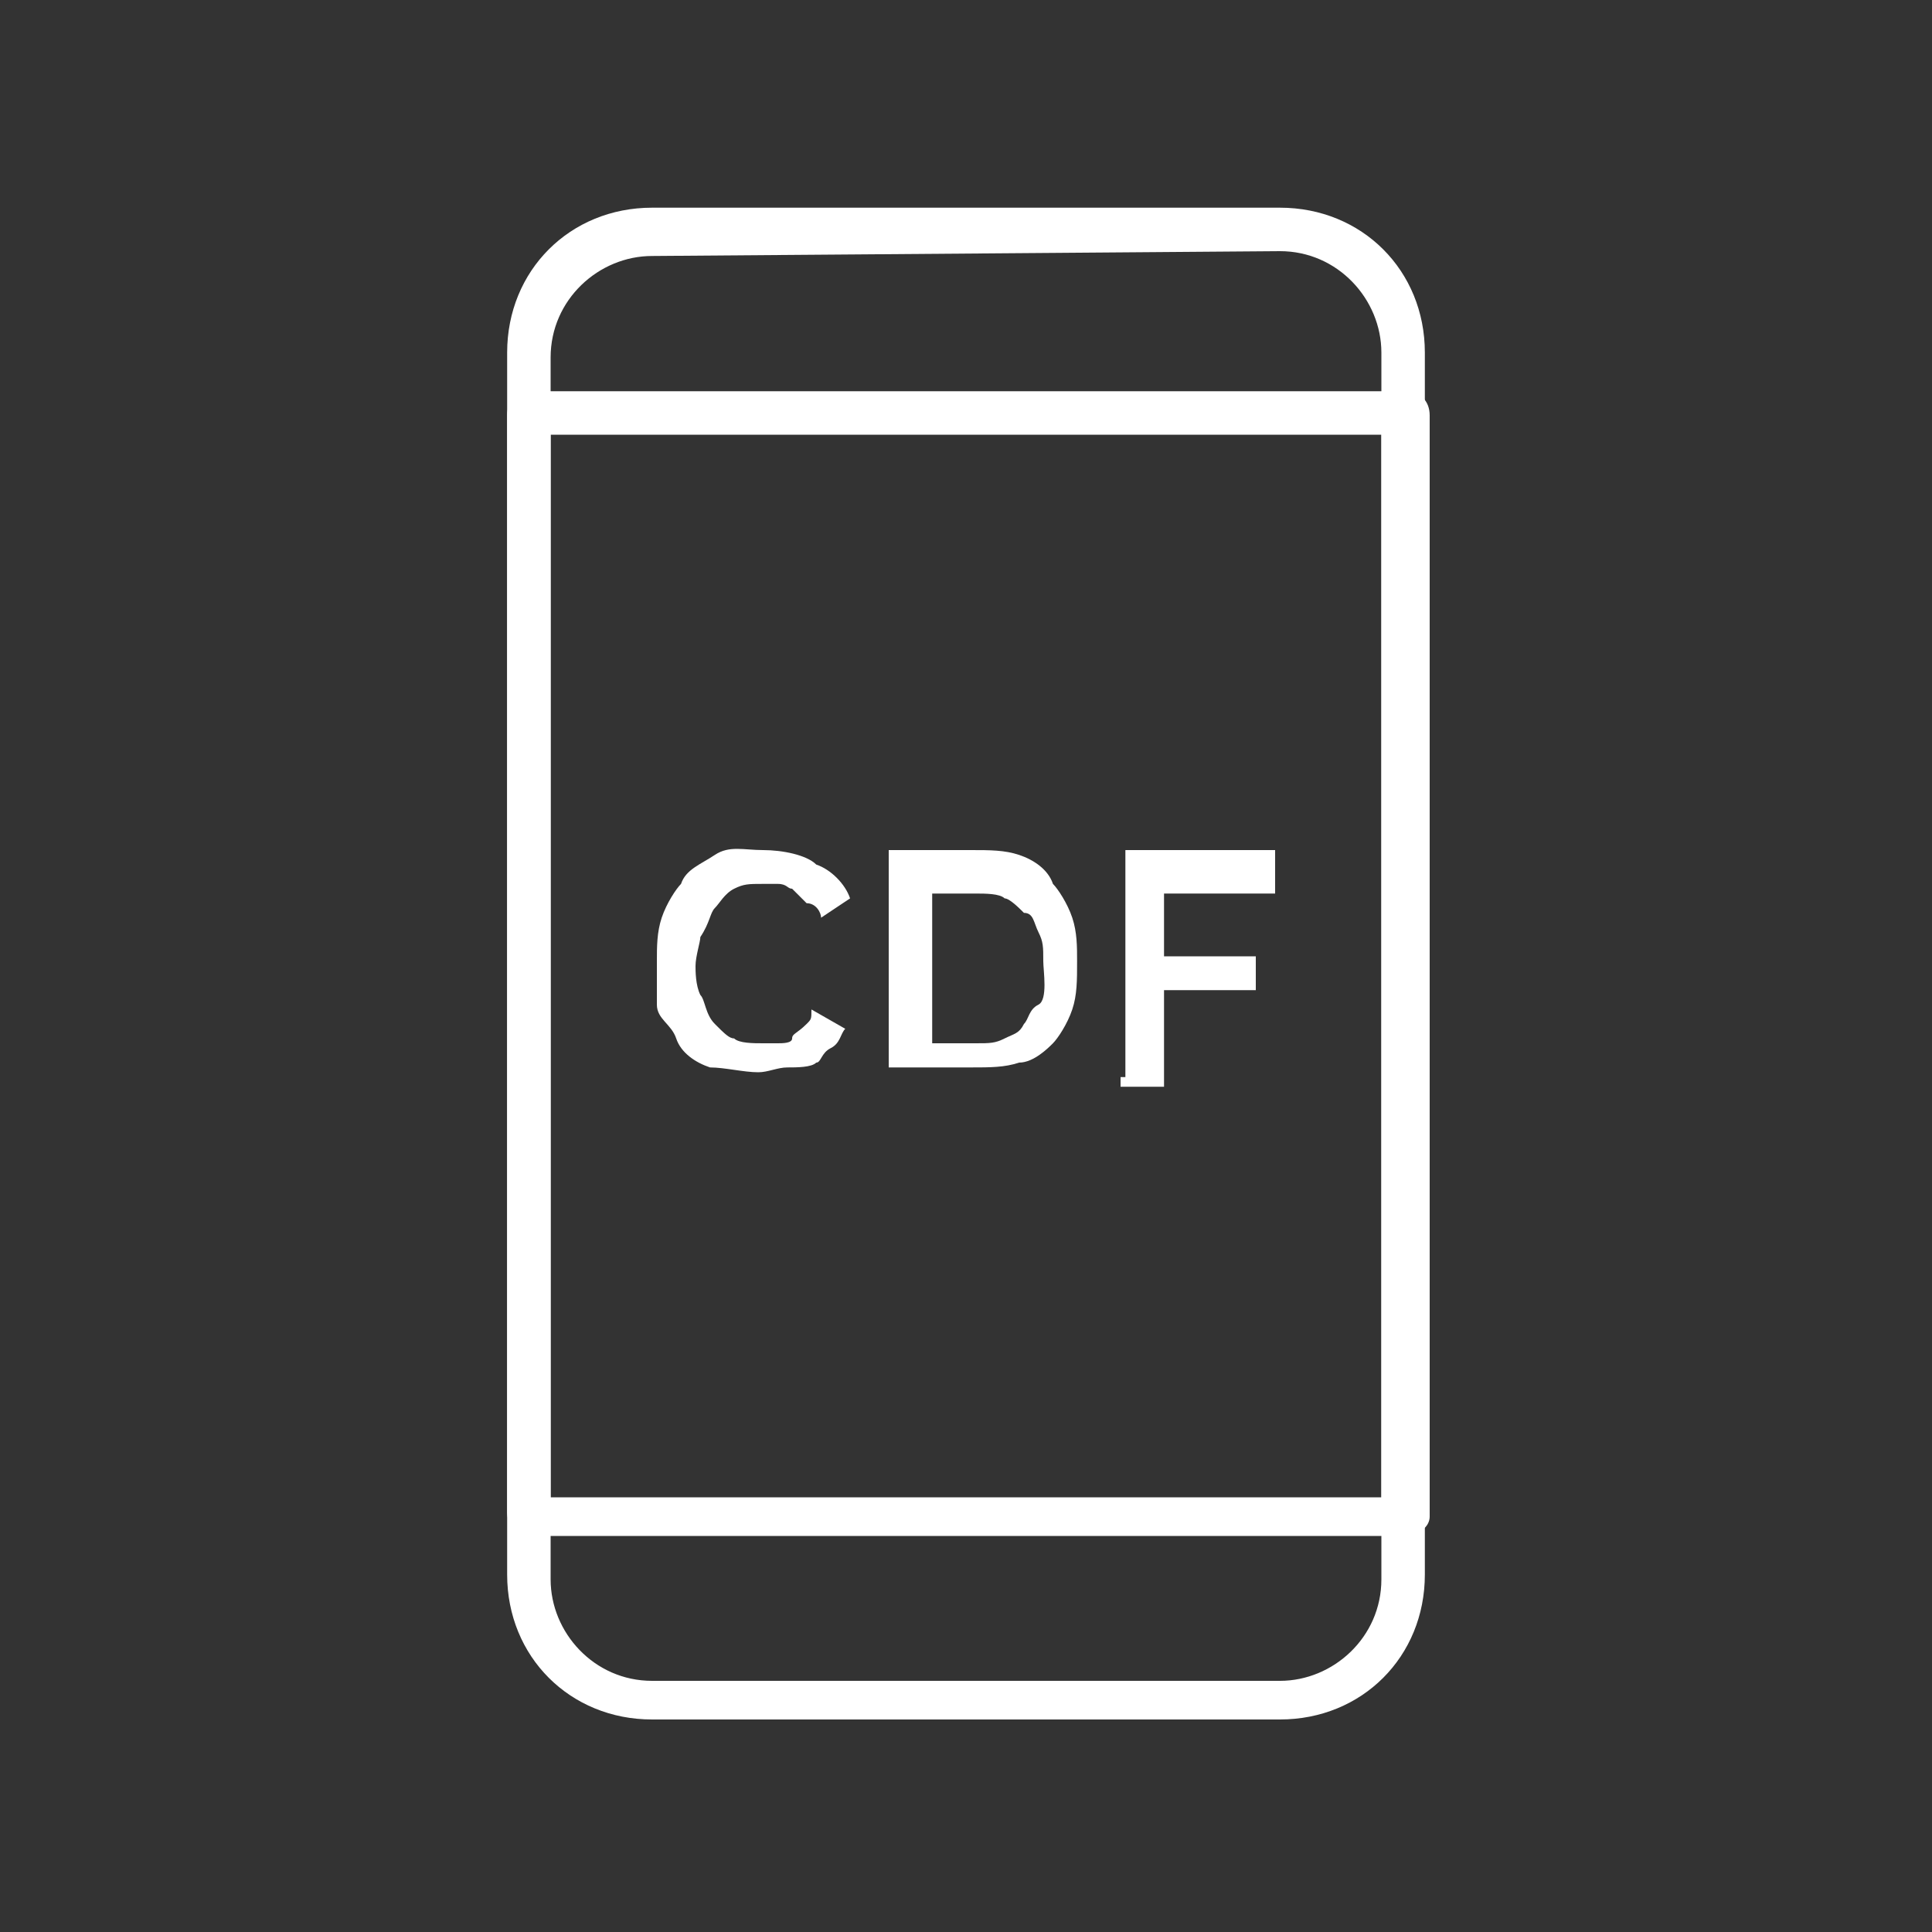
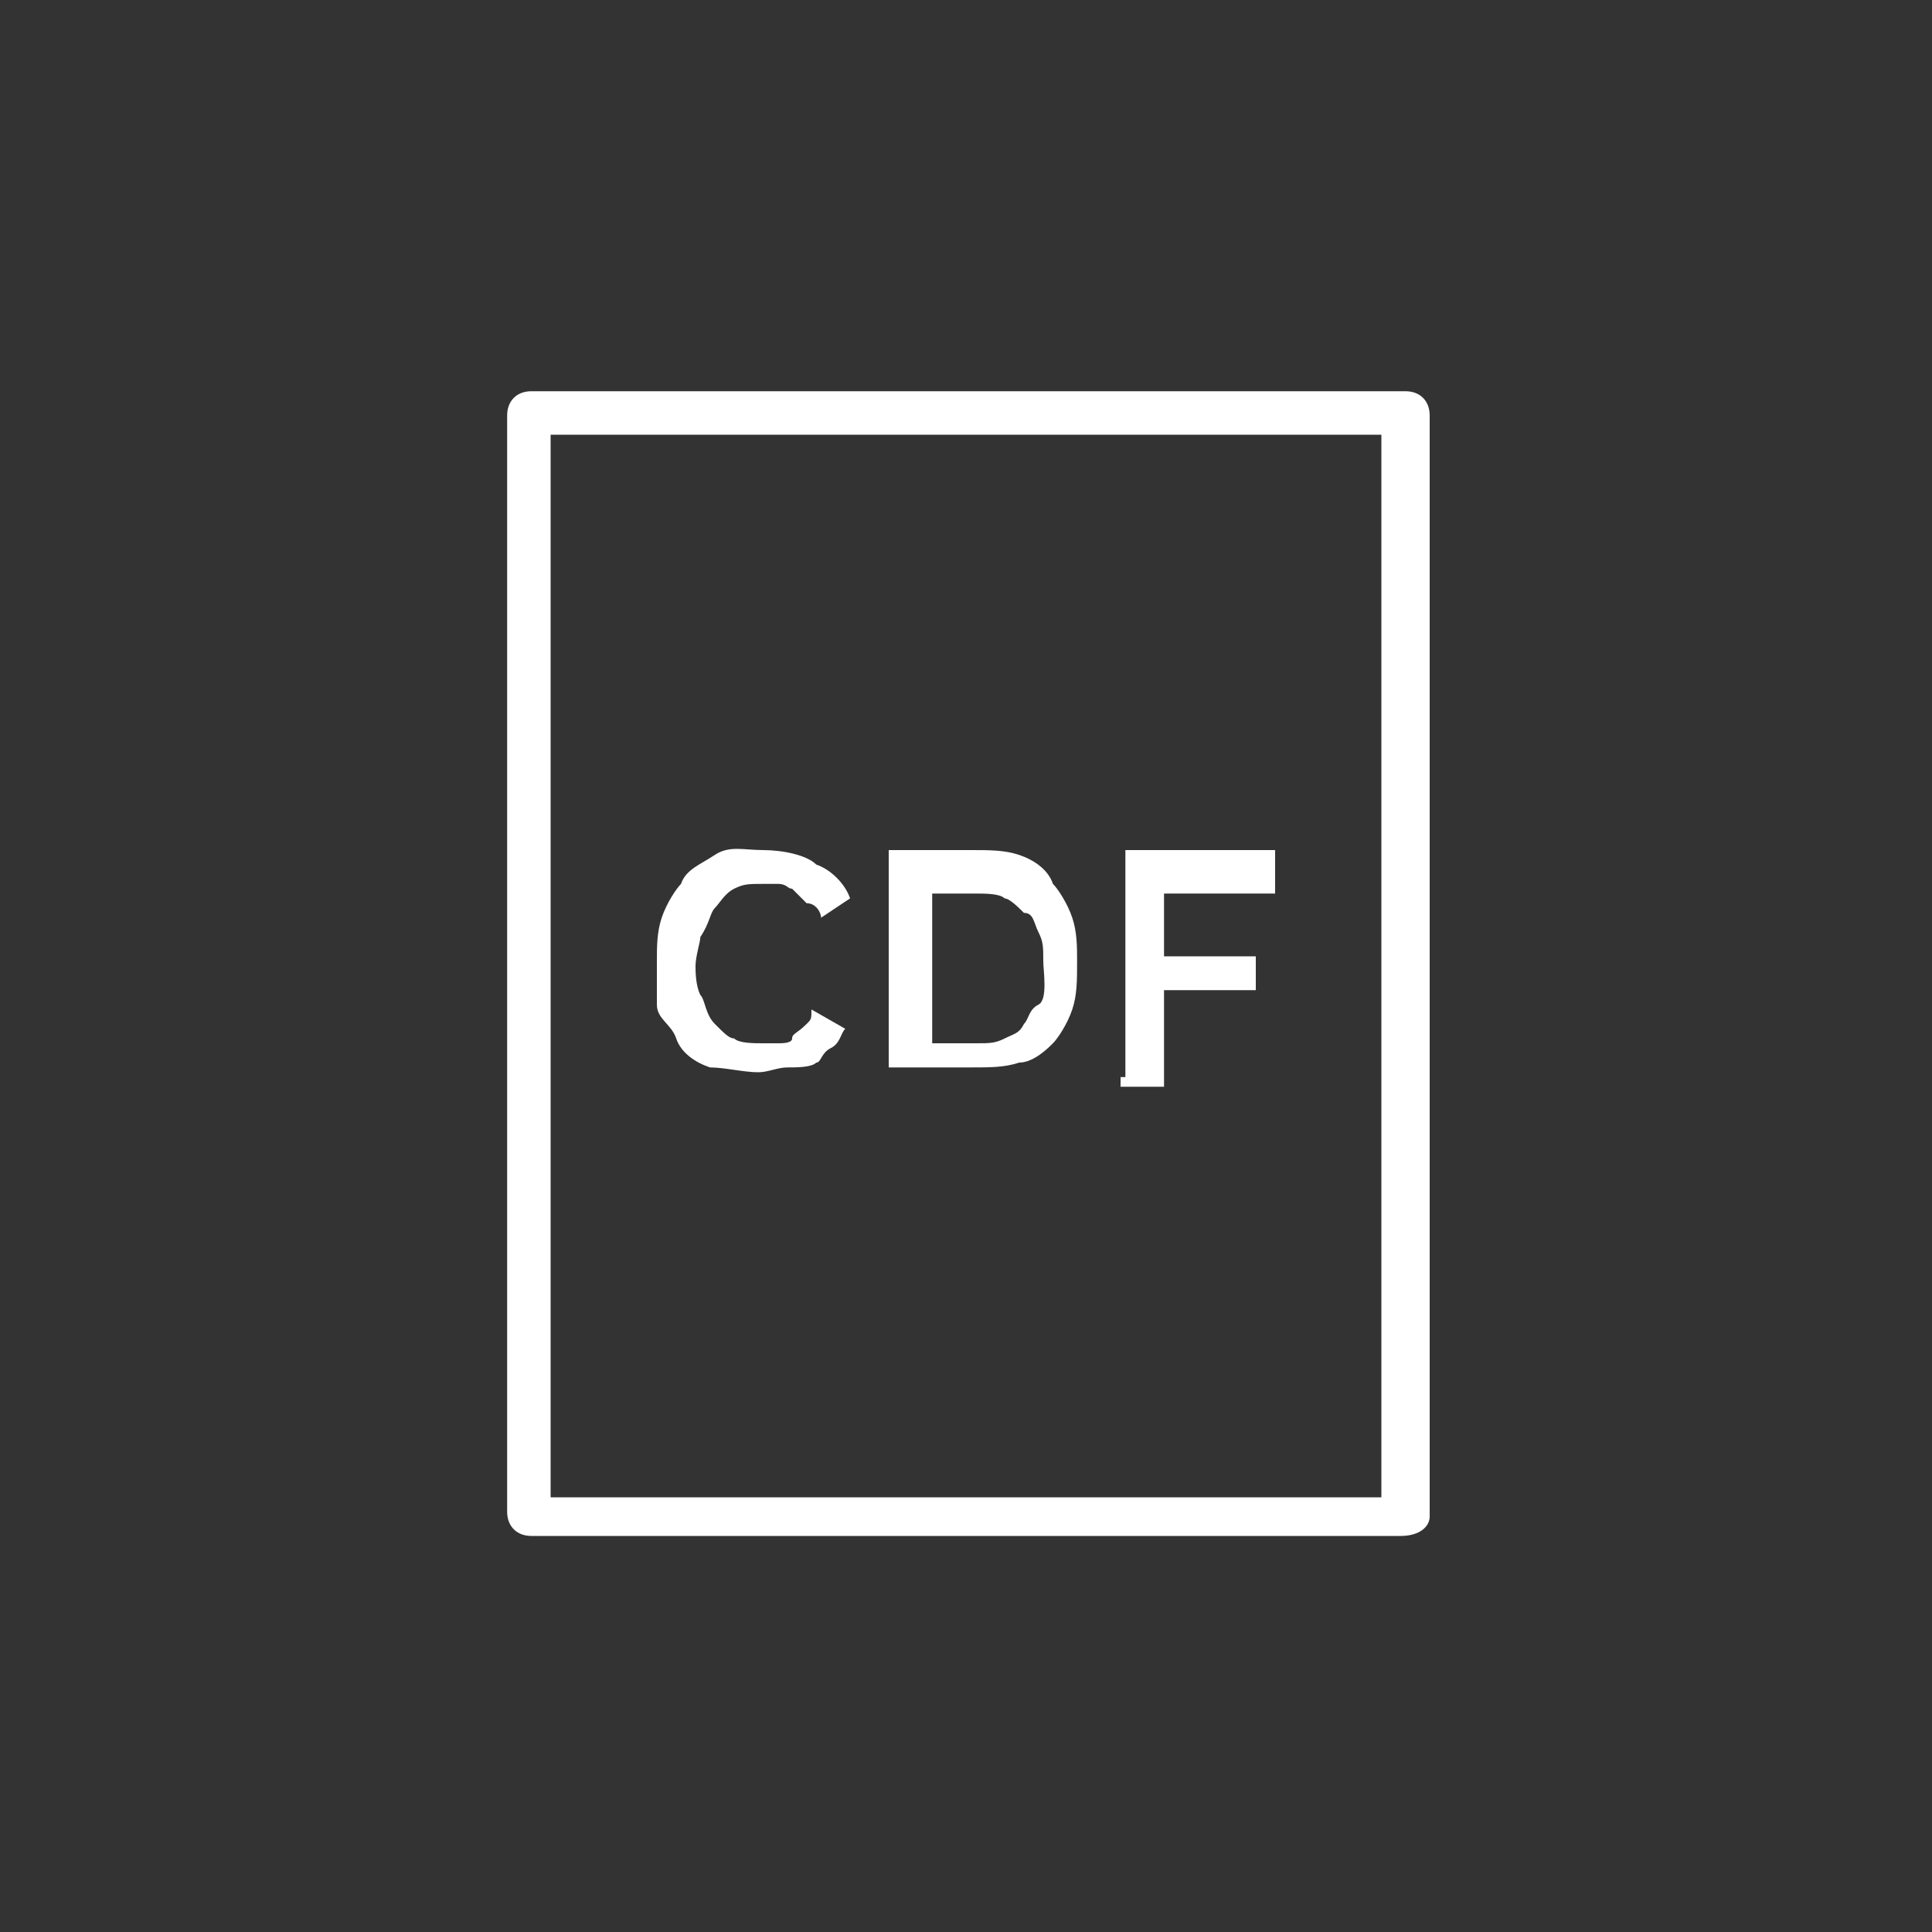
<svg xmlns="http://www.w3.org/2000/svg" version="1.1" id="Layer_1" x="0px" y="0px" viewBox="0 0 40 40" style="enable-background:new 0 0 40 40;" xml:space="preserve">
  <rect x="0" y="0" width="40" height="40" fill="#333333" stroke="none" />
  <style type="text/css">
	.st0{fill:none;}
	.st1{fill:#FFFFFF;}
</style>
  <rect y="0" class="st0" width="40" height="40" />
-   <path class="st1" d="M26.5,35.6h-13c-1.7,0-3-1.3-3-3V7.3c0-1.7,1.3-3,3-3h13c1.7,0,3,1.3,3,3v25.3C29.5,34.3,28.2,35.6,26.5,35.6z   M13.5,5.3c-1.1,0-2.1,0.9-2.1,2.1v25.3c0,1.1,0.9,2.1,2.1,2.1h13c1.1,0,2.1-0.9,2.1-2.1V7.3c0-1.1-0.9-2.1-2.1-2.1L13.5,5.3z" />
  <path class="st1" d="M29,31.8H11c-0.3,0-0.5-0.2-0.5-0.5V8.6c0-0.3,0.2-0.5,0.5-0.5l0,0h18.1c0.3,0,0.5,0.2,0.5,0.5v22.8  C29.6,31.6,29.4,31.8,29,31.8C29.1,31.9,29.1,31.9,29,31.8z M11.4,31h17.2V9H11.4V31z" />
  <g>
    <path class="st1" d="M13.6,19.9c0-0.3,0-0.6,0.1-0.9s0.3-0.6,0.4-0.7c0.1-0.3,0.4-0.4,0.7-0.6s0.6-0.1,1-0.1c0.4,0,0.9,0.1,1.1,0.3   c0.3,0.1,0.6,0.4,0.7,0.7L17,19c0-0.1-0.1-0.3-0.3-0.3c-0.1-0.1-0.1-0.1-0.3-0.3c-0.1,0-0.1-0.1-0.3-0.1s-0.3,0-0.3,0   c-0.3,0-0.4,0-0.6,0.1s-0.3,0.3-0.4,0.4c-0.1,0.1-0.1,0.3-0.3,0.6c0,0.1-0.1,0.4-0.1,0.6c0,0.1,0,0.4,0.1,0.6   c0.1,0.1,0.1,0.4,0.3,0.6s0.3,0.3,0.4,0.3c0.1,0.1,0.4,0.1,0.6,0.1s0.3,0,0.3,0c0.1,0,0.3,0,0.3-0.1s0.1-0.1,0.3-0.3   c0.1-0.1,0.1-0.1,0.1-0.3l0.7,0.4c-0.1,0.1-0.1,0.3-0.3,0.4S17,22,16.9,22c-0.1,0.1-0.4,0.1-0.6,0.1s-0.4,0.1-0.6,0.1   c-0.3,0-0.7-0.1-1-0.1c-0.3-0.1-0.6-0.3-0.7-0.6s-0.4-0.4-0.4-0.7C13.6,20.4,13.6,20.1,13.6,19.9z" />
    <path class="st1" d="M18.4,22.3v-4.7h1.7c0.4,0,0.7,0,1,0.1s0.6,0.3,0.7,0.6c0.1,0.1,0.3,0.4,0.4,0.7c0.1,0.3,0.1,0.6,0.1,0.9   c0,0.4,0,0.7-0.1,1s-0.3,0.6-0.4,0.7c-0.1,0.1-0.4,0.4-0.7,0.4c-0.3,0.1-0.6,0.1-1,0.1h-1.7V22.3z M21.6,19.9c0-0.3,0-0.4-0.1-0.6   s-0.1-0.4-0.3-0.4c-0.1-0.1-0.3-0.3-0.4-0.3c-0.1-0.1-0.4-0.1-0.6-0.1h-0.9v3.1h0.9c0.3,0,0.4,0,0.6-0.1s0.3-0.1,0.4-0.3   c0.1-0.1,0.1-0.3,0.3-0.4S21.6,20.1,21.6,19.9z" />
    <path class="st1" d="M23.3,22.3v-4.7h3.1v0.9h-2.3v1.3H26v0.7h-1.9v2h-0.9V22.3z" />
  </g>
</svg>